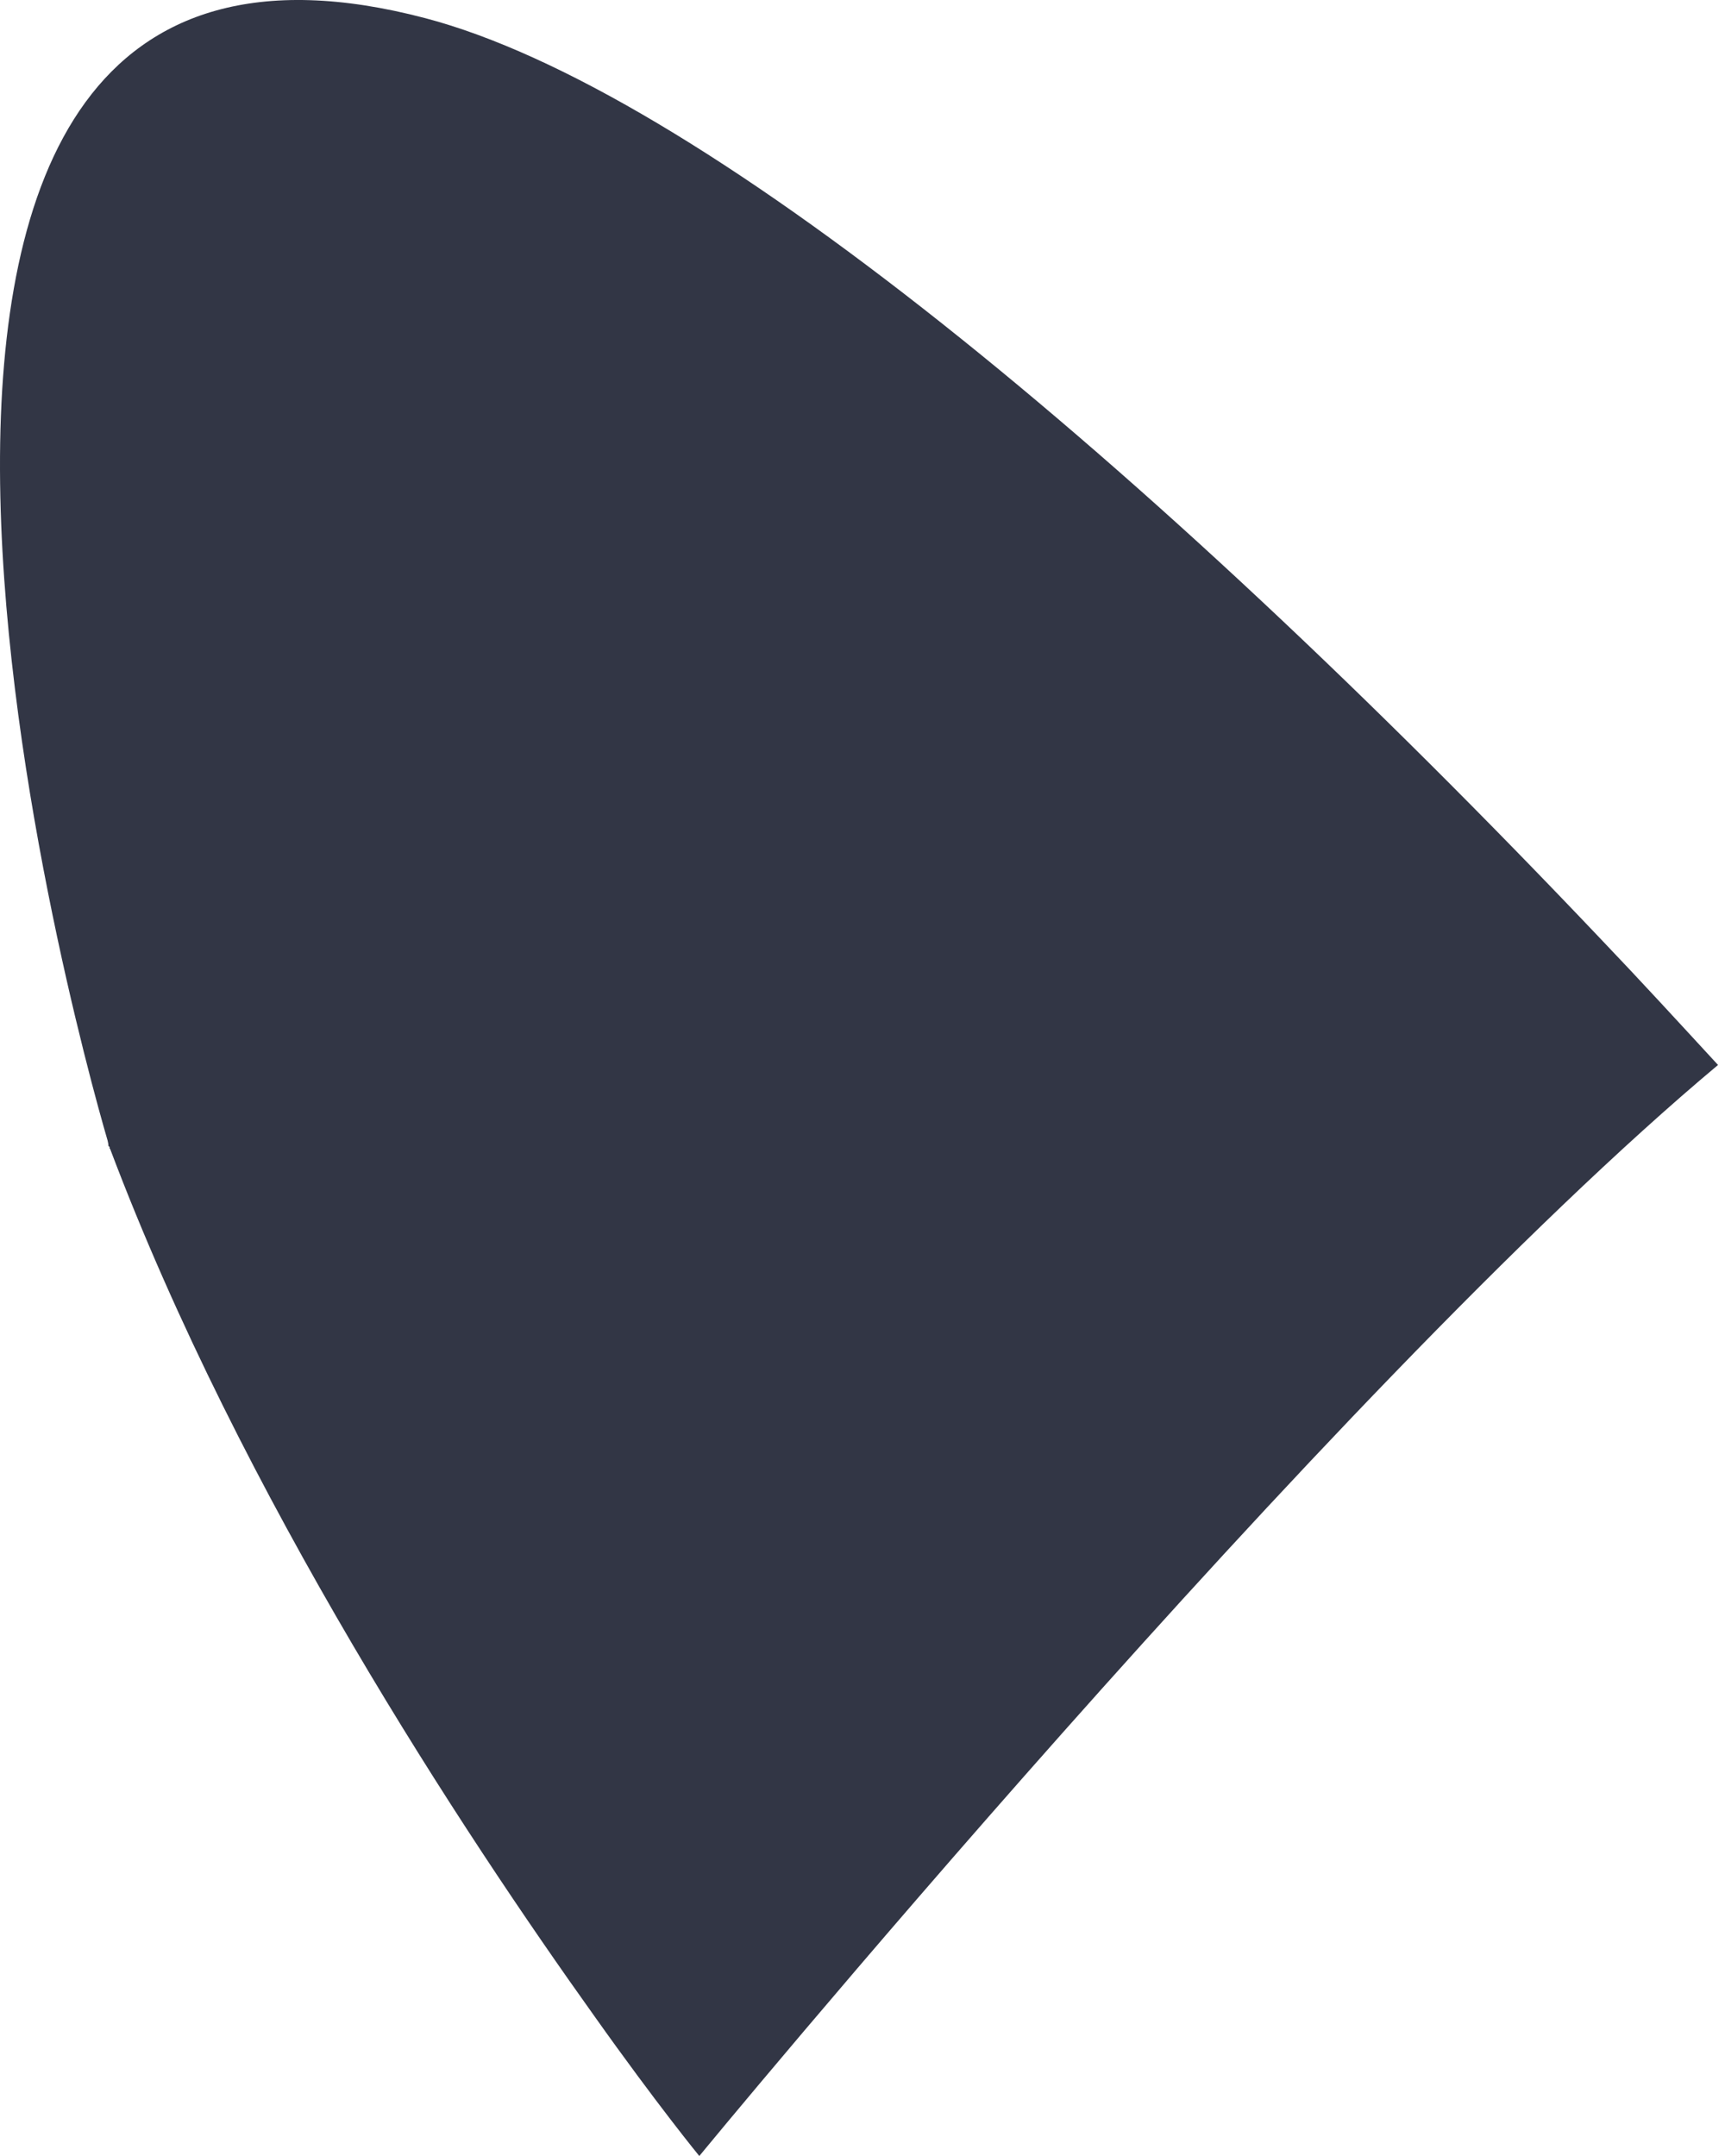
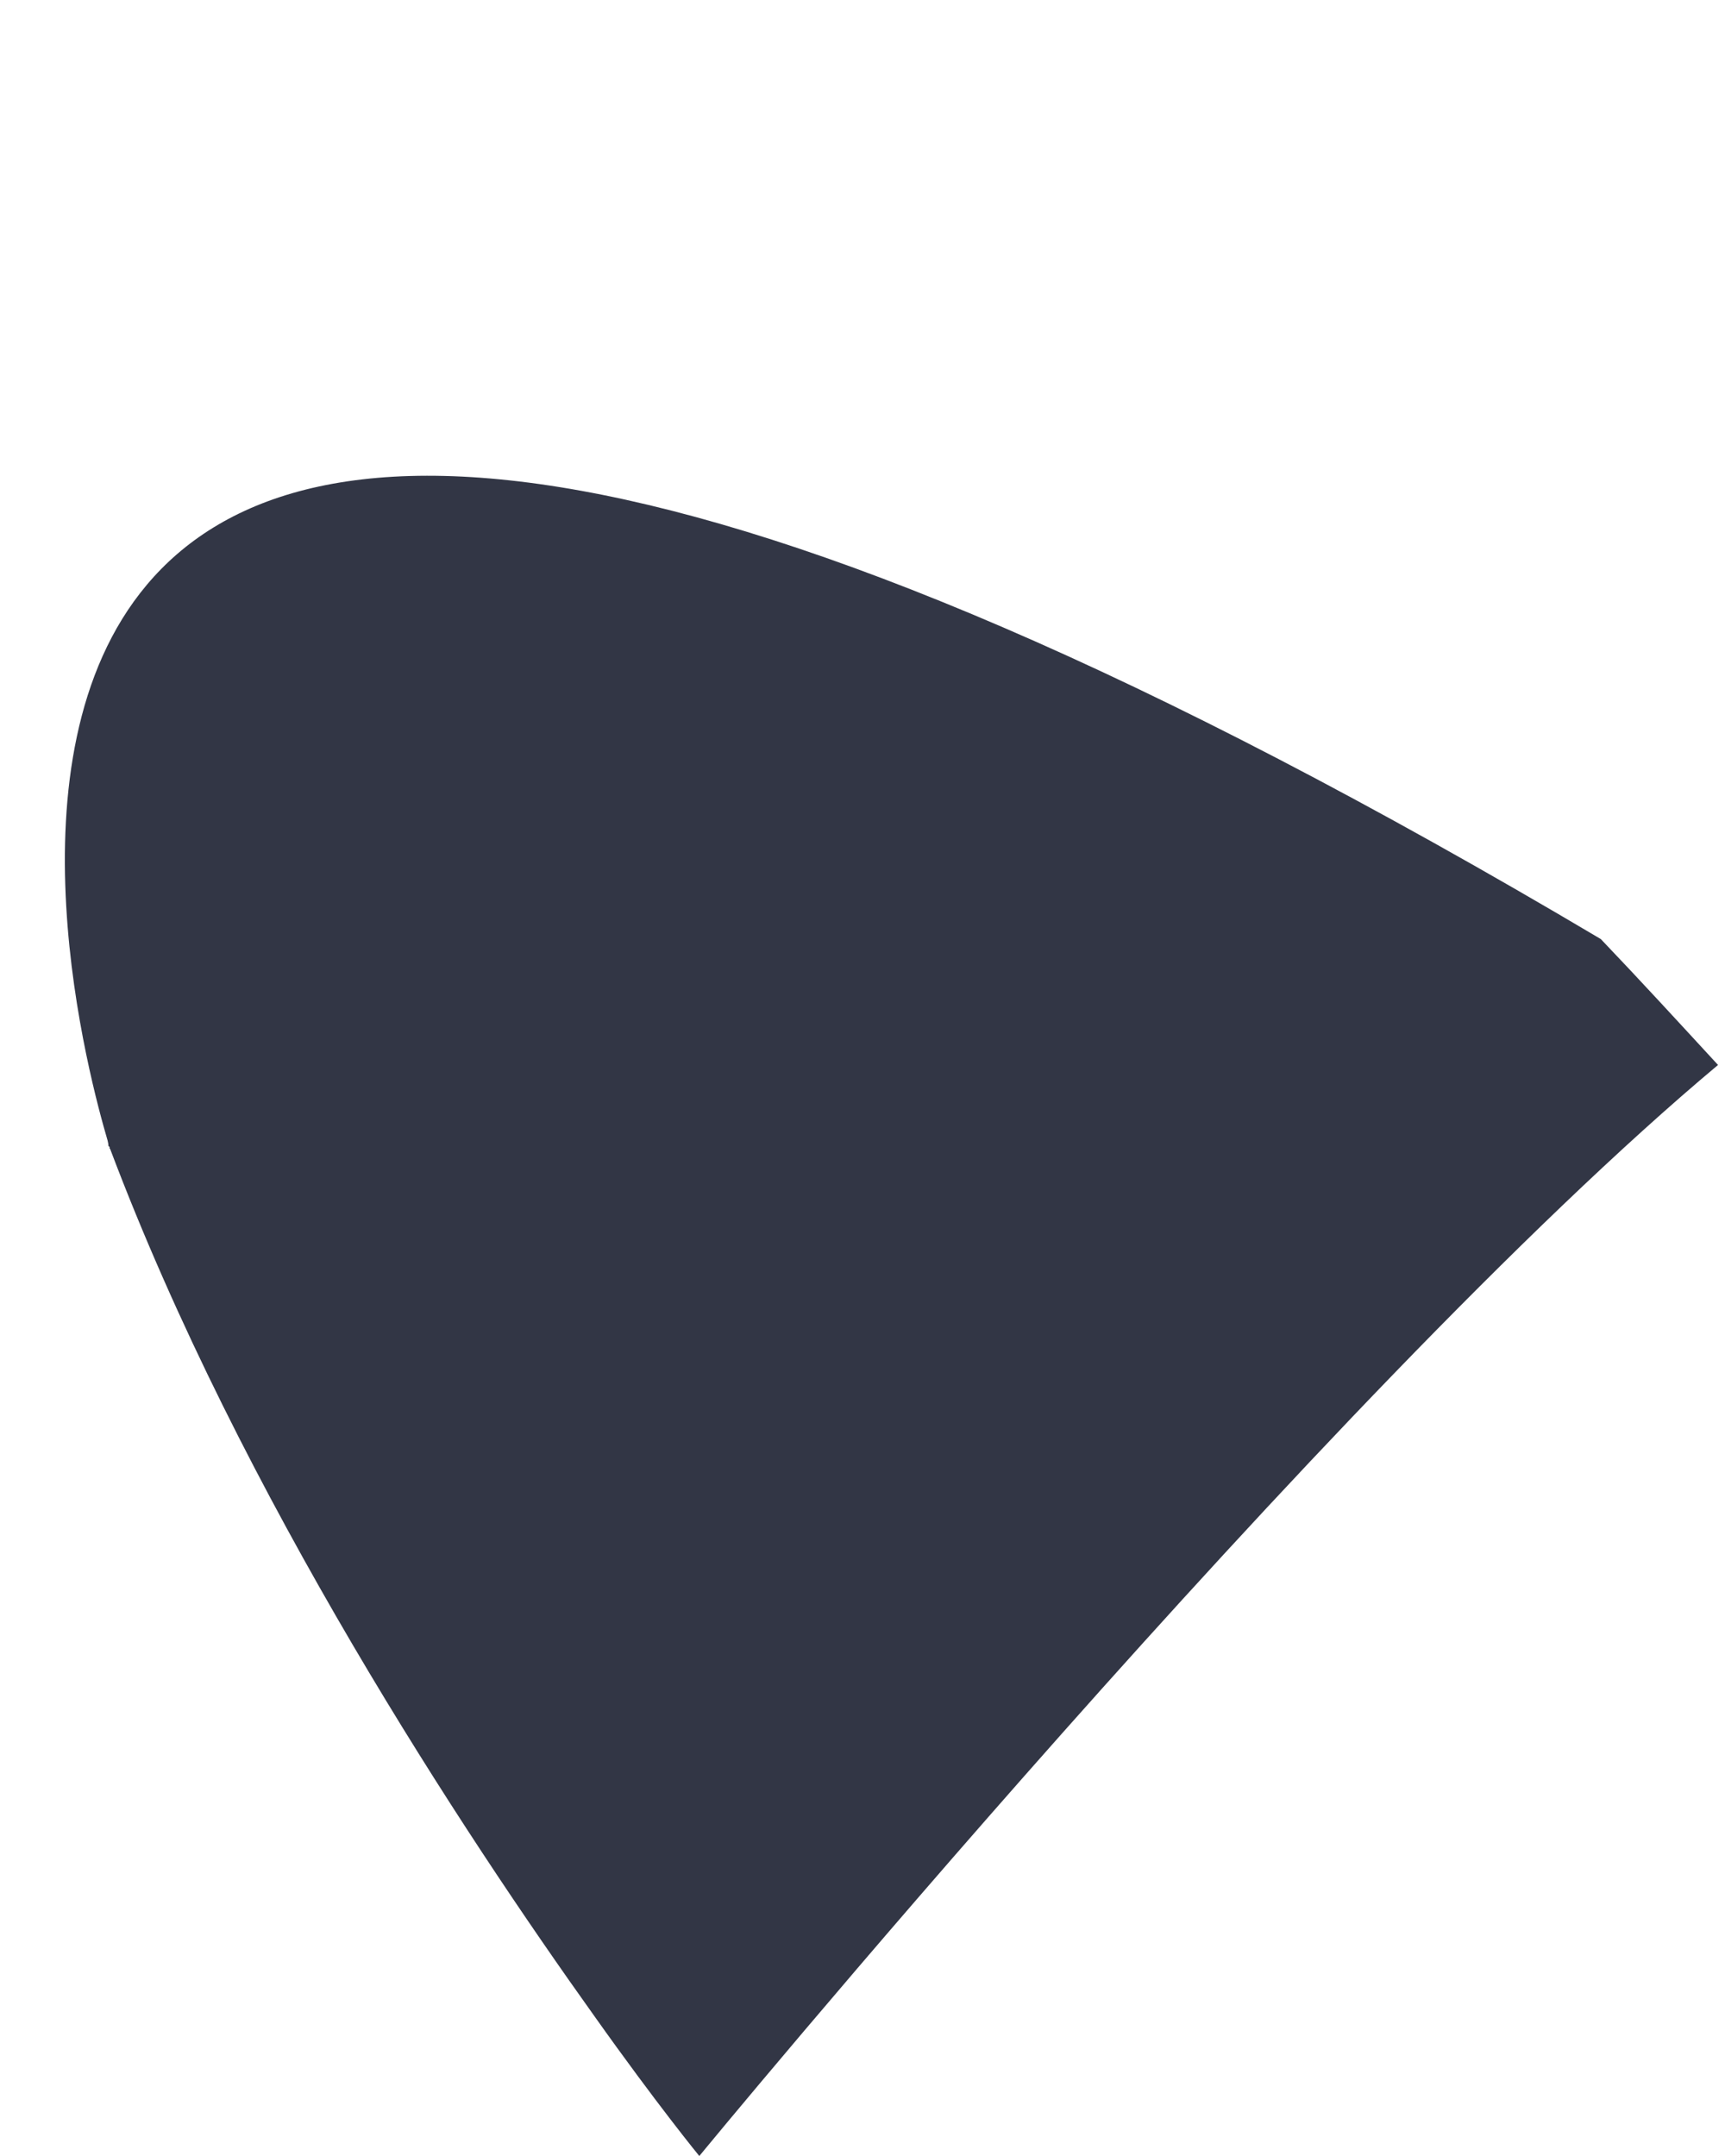
<svg xmlns="http://www.w3.org/2000/svg" width="140" height="175" viewBox="0 0 140 175" fill="none">
-   <path d="M139.434 86.442C136.234 82.969 133.085 79.534 129.922 76.224C92.464 36.747 56.444 7.242 34.514 1.474C-20.413 -12.971 5.999 83.258 8.732 92.572C8.769 92.735 8.806 92.898 8.799 93.016L8.895 93.098C8.888 93.216 8.888 93.216 8.94 93.261C19.586 121.499 37.641 148.805 48.242 163.65C53.347 170.846 56.755 175 56.755 175C56.755 175 107.859 112.874 139.434 86.442Z" fill="#323645" />
+   <path d="M139.434 86.442C136.234 82.969 133.085 79.534 129.922 76.224C-20.413 -12.971 5.999 83.258 8.732 92.572C8.769 92.735 8.806 92.898 8.799 93.016L8.895 93.098C8.888 93.216 8.888 93.216 8.94 93.261C19.586 121.499 37.641 148.805 48.242 163.65C53.347 170.846 56.755 175 56.755 175C56.755 175 107.859 112.874 139.434 86.442Z" fill="#323645" />
</svg>